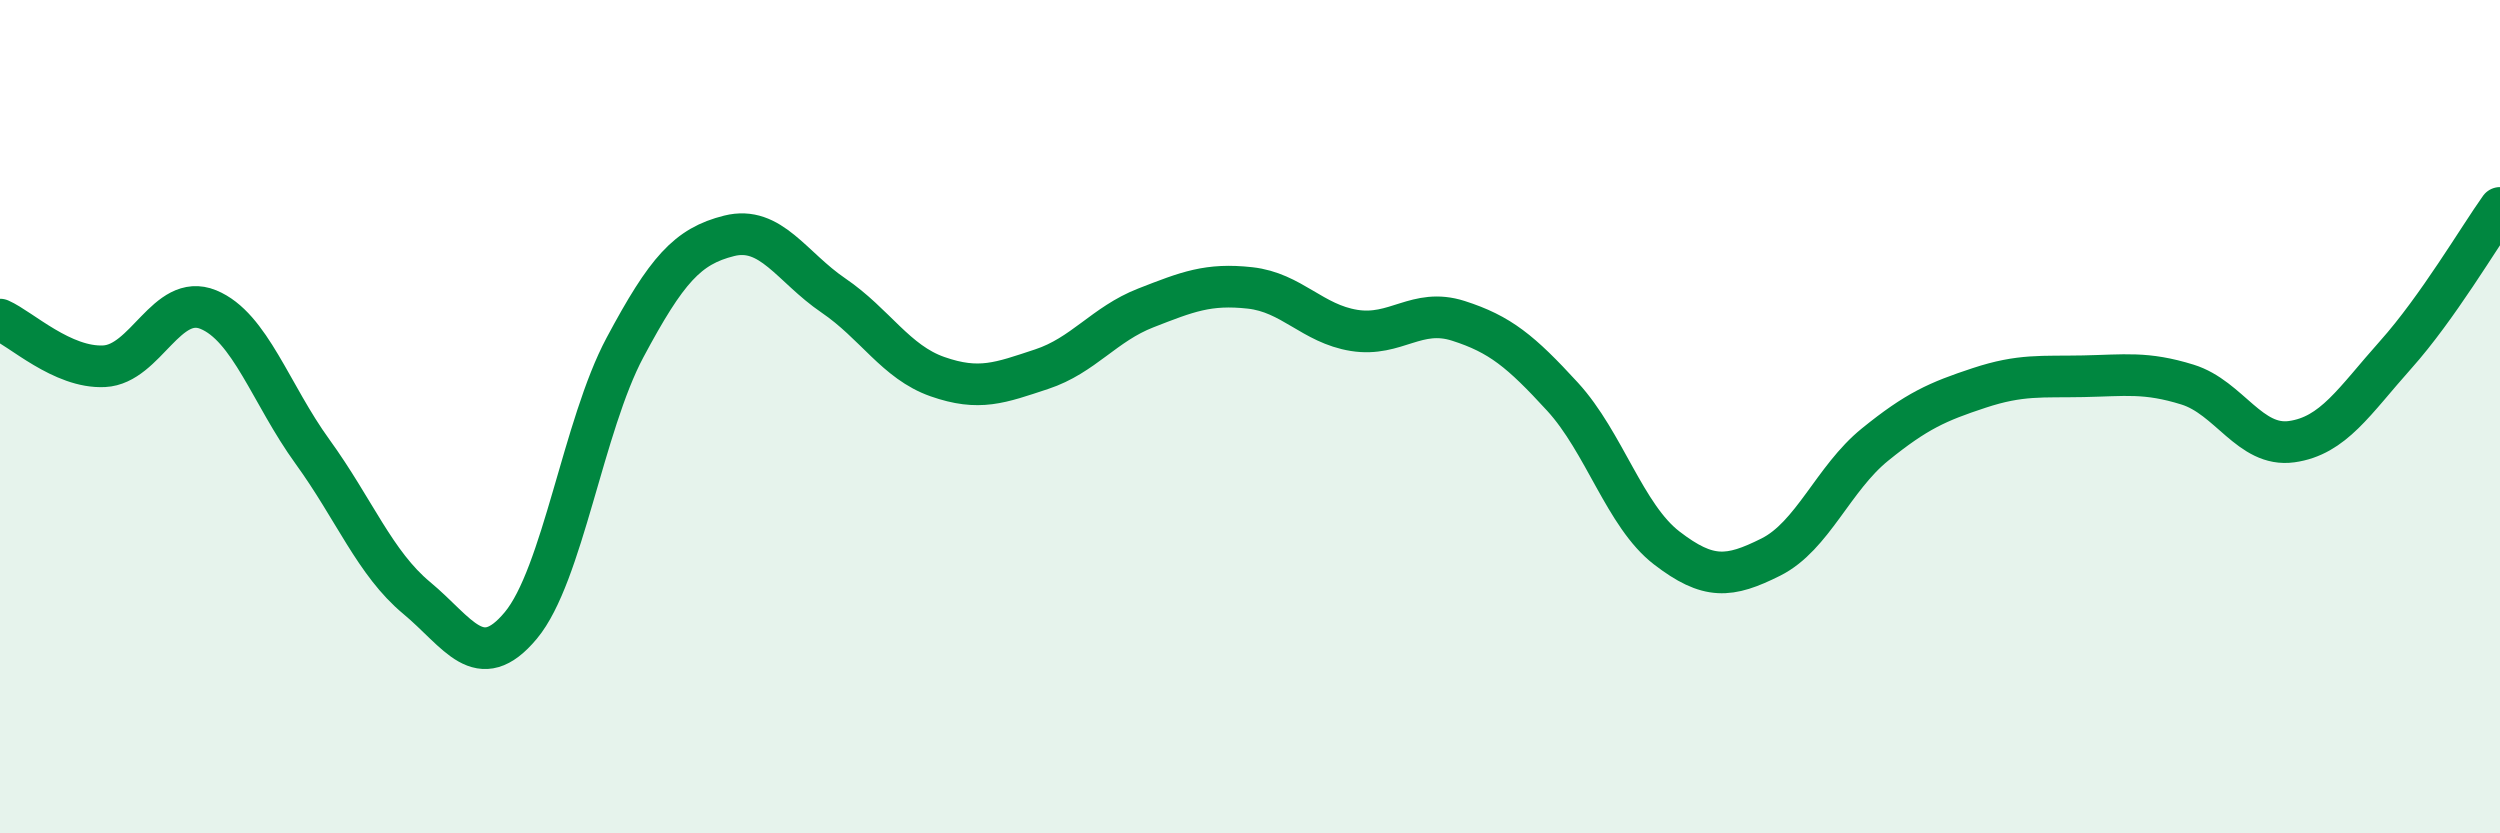
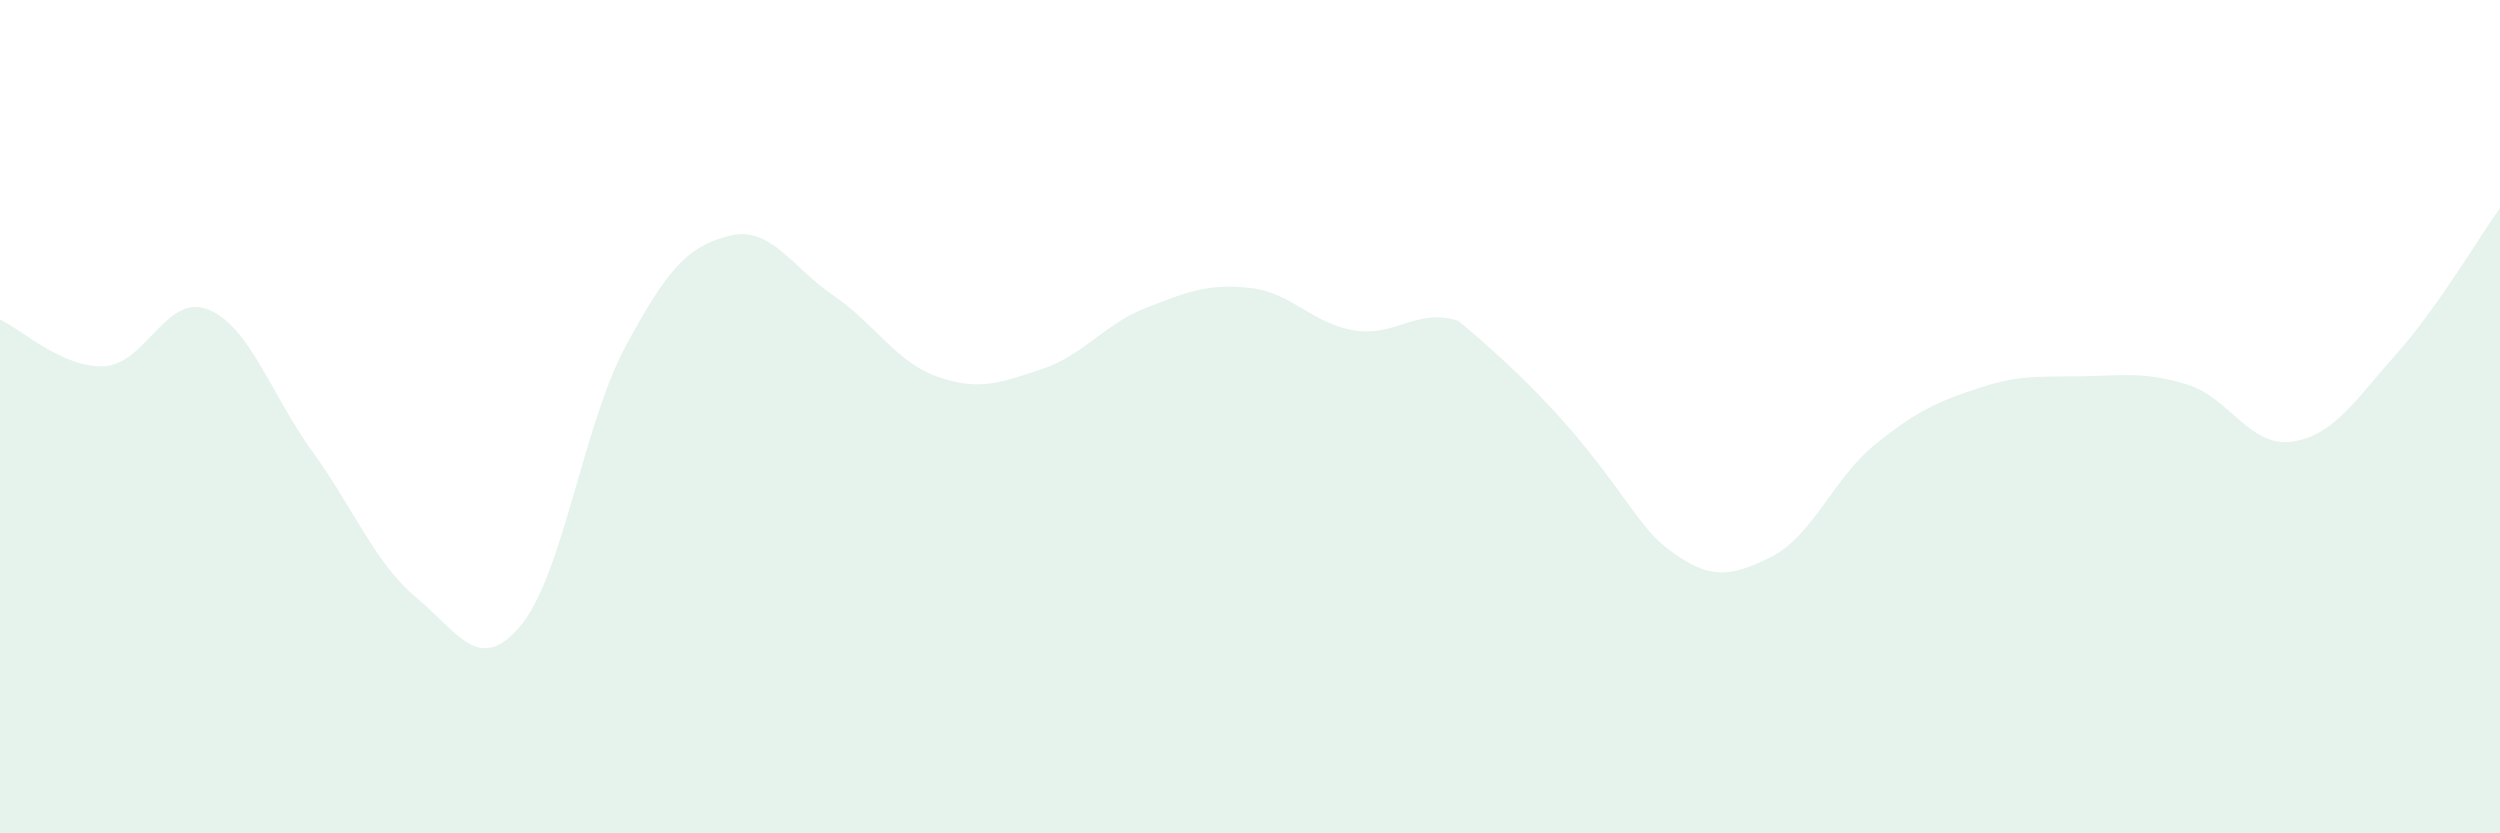
<svg xmlns="http://www.w3.org/2000/svg" width="60" height="20" viewBox="0 0 60 20">
-   <path d="M 0,7.67 C 0.5,7.89 1.5,8.84 2.5,8.79 C 3.5,8.74 4,7.02 5,7.43 C 6,7.84 6.5,9.46 7.5,10.84 C 8.5,12.22 9,13.52 10,14.35 C 11,15.18 11.5,16.21 12.5,15.01 C 13.5,13.81 14,10.21 15,8.34 C 16,6.47 16.5,5.91 17.5,5.66 C 18.5,5.41 19,6.41 20,7.09 C 21,7.77 21.5,8.69 22.5,9.04 C 23.5,9.39 24,9.19 25,8.86 C 26,8.53 26.5,7.78 27.5,7.39 C 28.5,7 29,6.8 30,6.91 C 31,7.02 31.5,7.77 32.5,7.93 C 33.5,8.09 34,7.38 35,7.7 C 36,8.02 36.5,8.43 37.5,9.52 C 38.5,10.61 39,12.38 40,13.15 C 41,13.92 41.5,13.87 42.5,13.37 C 43.5,12.87 44,11.48 45,10.67 C 46,9.86 46.5,9.64 47.5,9.31 C 48.5,8.98 49,9.05 50,9.03 C 51,9.01 51.5,8.92 52.5,9.23 C 53.5,9.54 54,10.74 55,10.6 C 56,10.46 56.5,9.63 57.5,8.51 C 58.5,7.39 59.5,5.69 60,4.99L60 20L0 20Z" fill="#008740" opacity="0.1" stroke-linecap="round" stroke-linejoin="round" />
-   <path d="M 0,7.67 C 0.5,7.89 1.5,8.84 2.5,8.79 C 3.5,8.74 4,7.02 5,7.43 C 6,7.84 6.5,9.46 7.5,10.84 C 8.5,12.22 9,13.52 10,14.35 C 11,15.18 11.5,16.21 12.5,15.01 C 13.5,13.81 14,10.21 15,8.34 C 16,6.47 16.5,5.91 17.5,5.66 C 18.5,5.41 19,6.41 20,7.09 C 21,7.77 21.5,8.69 22.5,9.04 C 23.5,9.39 24,9.19 25,8.86 C 26,8.53 26.5,7.78 27.5,7.39 C 28.5,7 29,6.8 30,6.91 C 31,7.02 31.5,7.77 32.5,7.93 C 33.5,8.09 34,7.38 35,7.7 C 36,8.02 36.5,8.43 37.5,9.52 C 38.5,10.61 39,12.38 40,13.15 C 41,13.92 41.5,13.87 42.5,13.37 C 43.5,12.87 44,11.48 45,10.67 C 46,9.86 46.5,9.64 47.5,9.31 C 48.5,8.98 49,9.05 50,9.03 C 51,9.01 51.5,8.92 52.5,9.23 C 53.5,9.54 54,10.74 55,10.6 C 56,10.46 56.5,9.63 57.5,8.51 C 58.5,7.39 59.5,5.69 60,4.99" stroke="#008740" stroke-width="1" fill="none" stroke-linecap="round" stroke-linejoin="round" />
+   <path d="M 0,7.67 C 0.5,7.89 1.5,8.84 2.5,8.79 C 3.5,8.74 4,7.02 5,7.43 C 6,7.84 6.5,9.46 7.5,10.84 C 8.5,12.22 9,13.52 10,14.35 C 11,15.18 11.5,16.21 12.5,15.01 C 13.5,13.81 14,10.21 15,8.34 C 16,6.47 16.5,5.91 17.5,5.66 C 18.5,5.41 19,6.41 20,7.09 C 21,7.77 21.5,8.69 22.5,9.04 C 23.5,9.39 24,9.19 25,8.86 C 26,8.53 26.5,7.78 27.5,7.39 C 28.5,7 29,6.8 30,6.91 C 31,7.02 31.5,7.77 32.5,7.93 C 33.5,8.09 34,7.38 35,7.7 C 38.5,10.61 39,12.38 40,13.15 C 41,13.92 41.5,13.87 42.5,13.37 C 43.5,12.87 44,11.48 45,10.67 C 46,9.86 46.5,9.64 47.5,9.31 C 48.5,8.98 49,9.05 50,9.03 C 51,9.01 51.5,8.92 52.5,9.23 C 53.5,9.54 54,10.74 55,10.6 C 56,10.46 56.5,9.63 57.5,8.51 C 58.5,7.39 59.5,5.69 60,4.99L60 20L0 20Z" fill="#008740" opacity="0.1" stroke-linecap="round" stroke-linejoin="round" />
</svg>